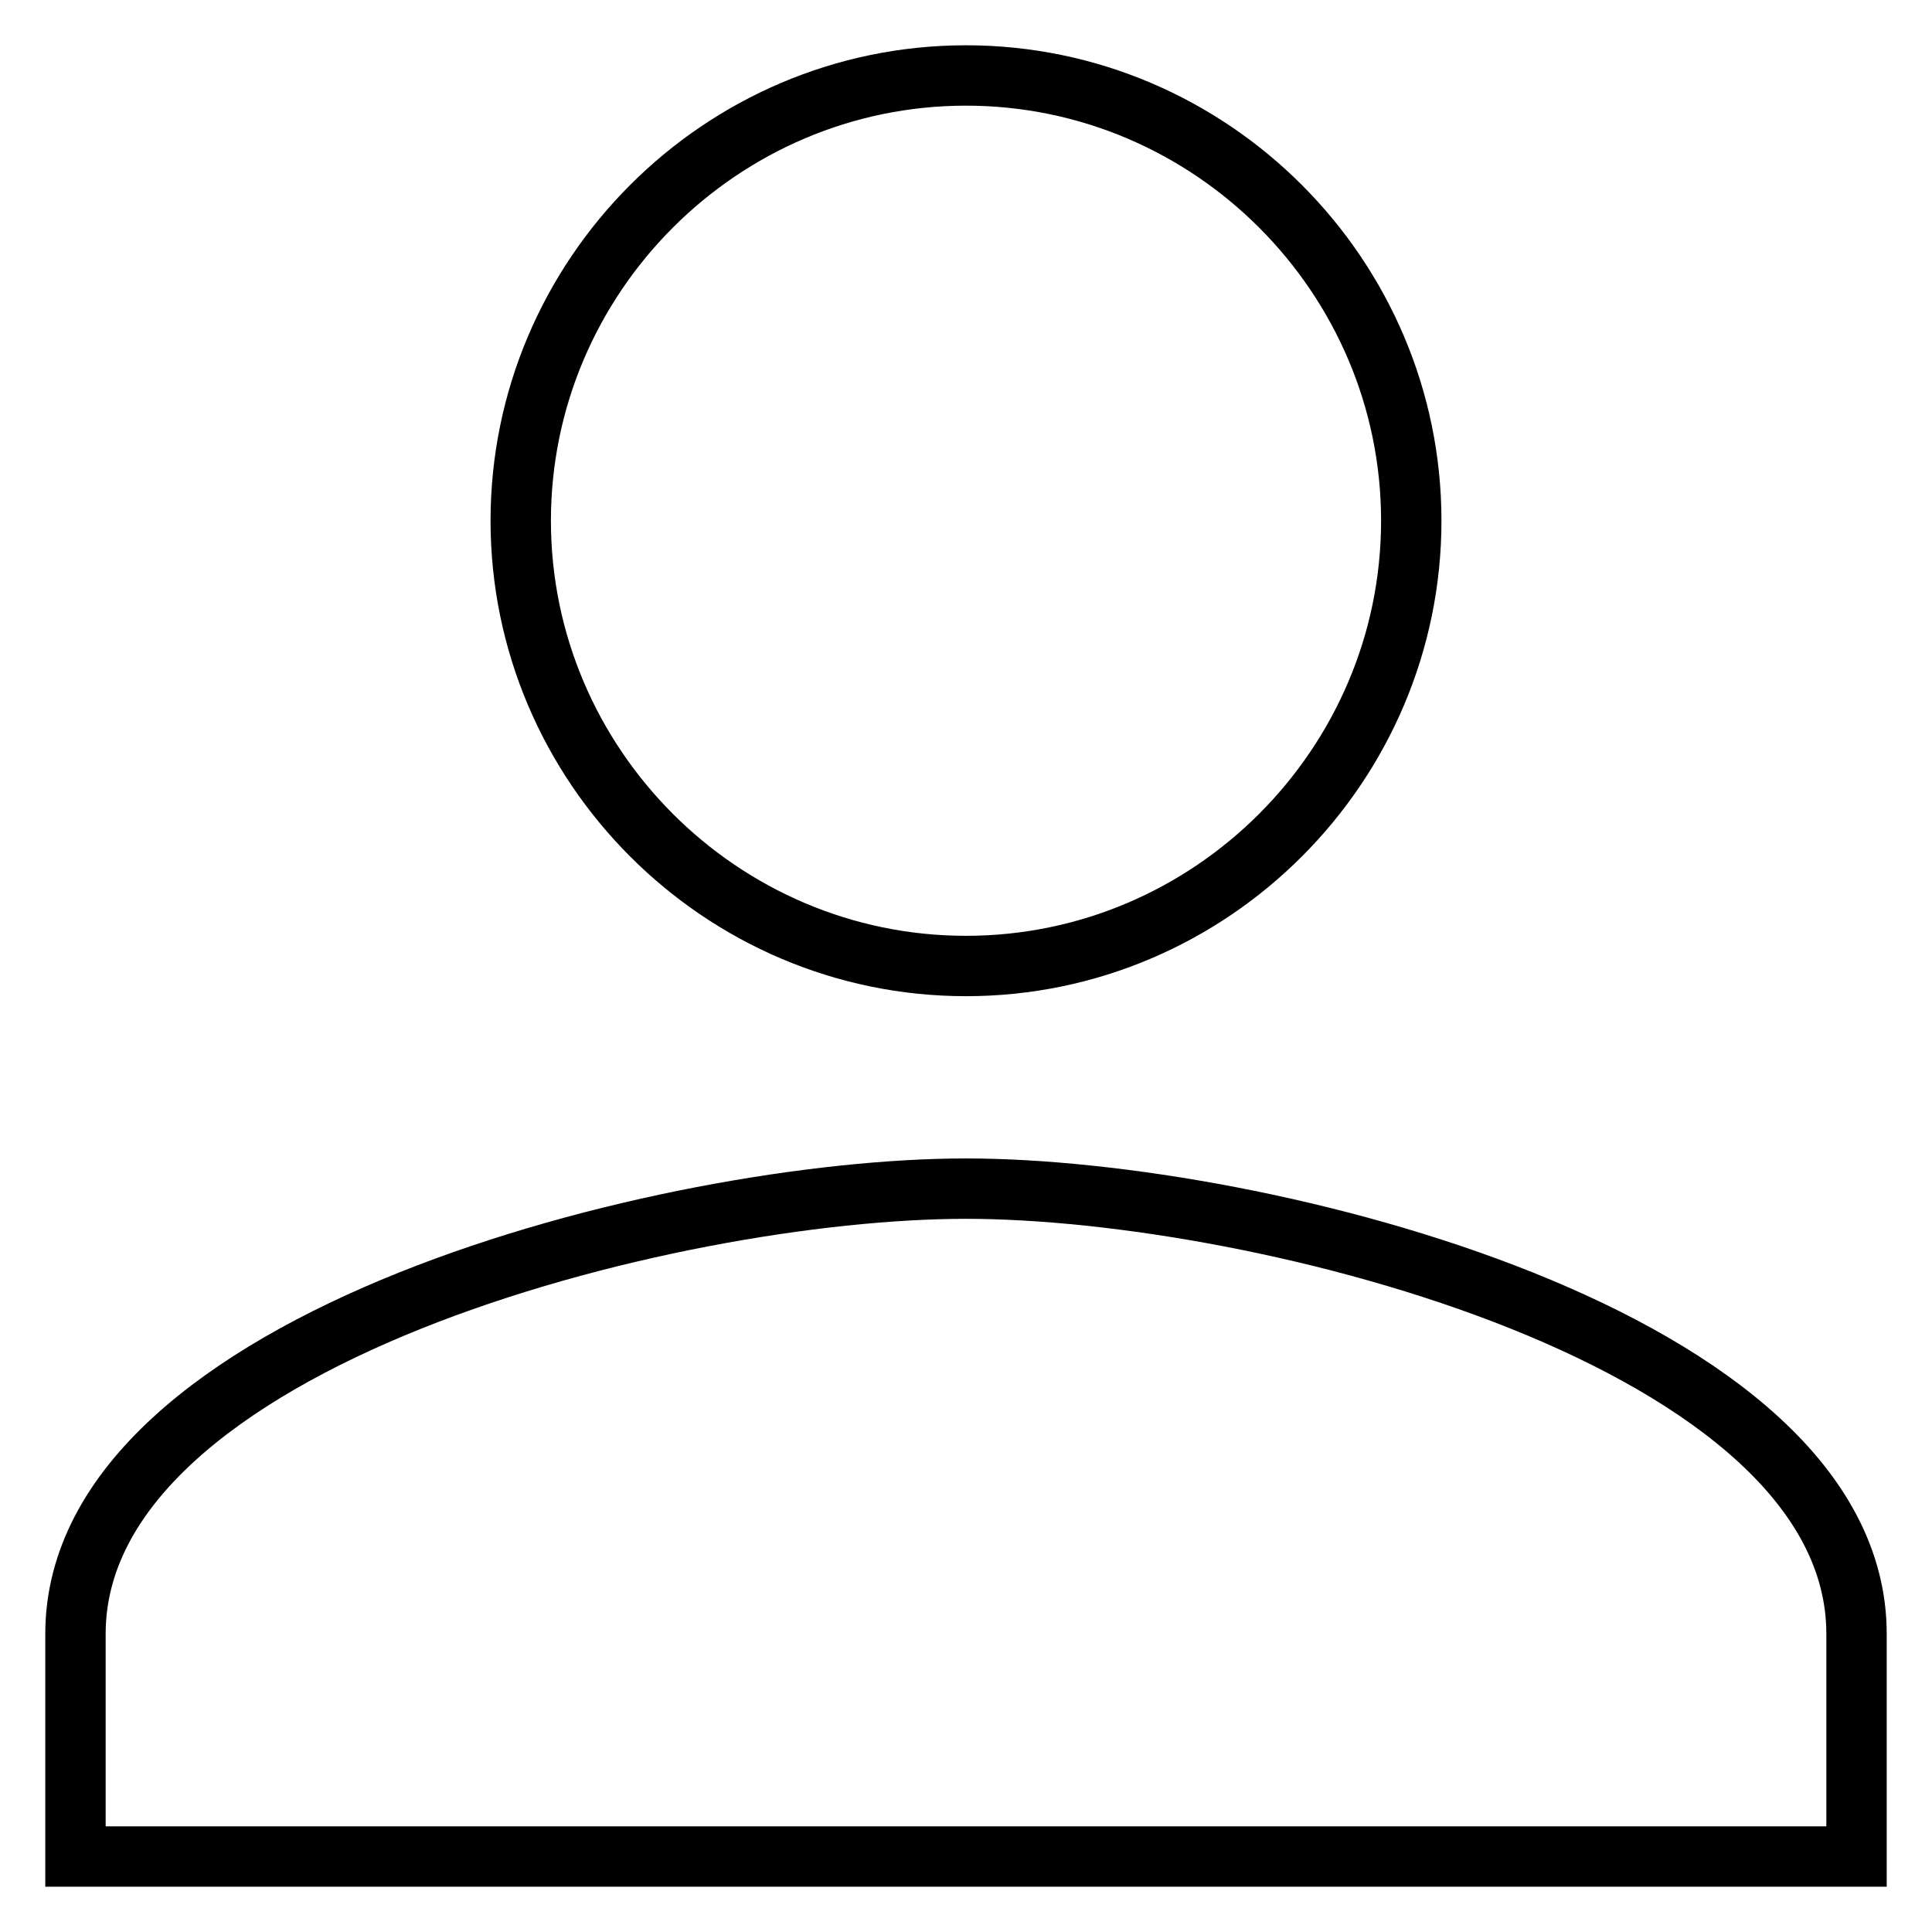
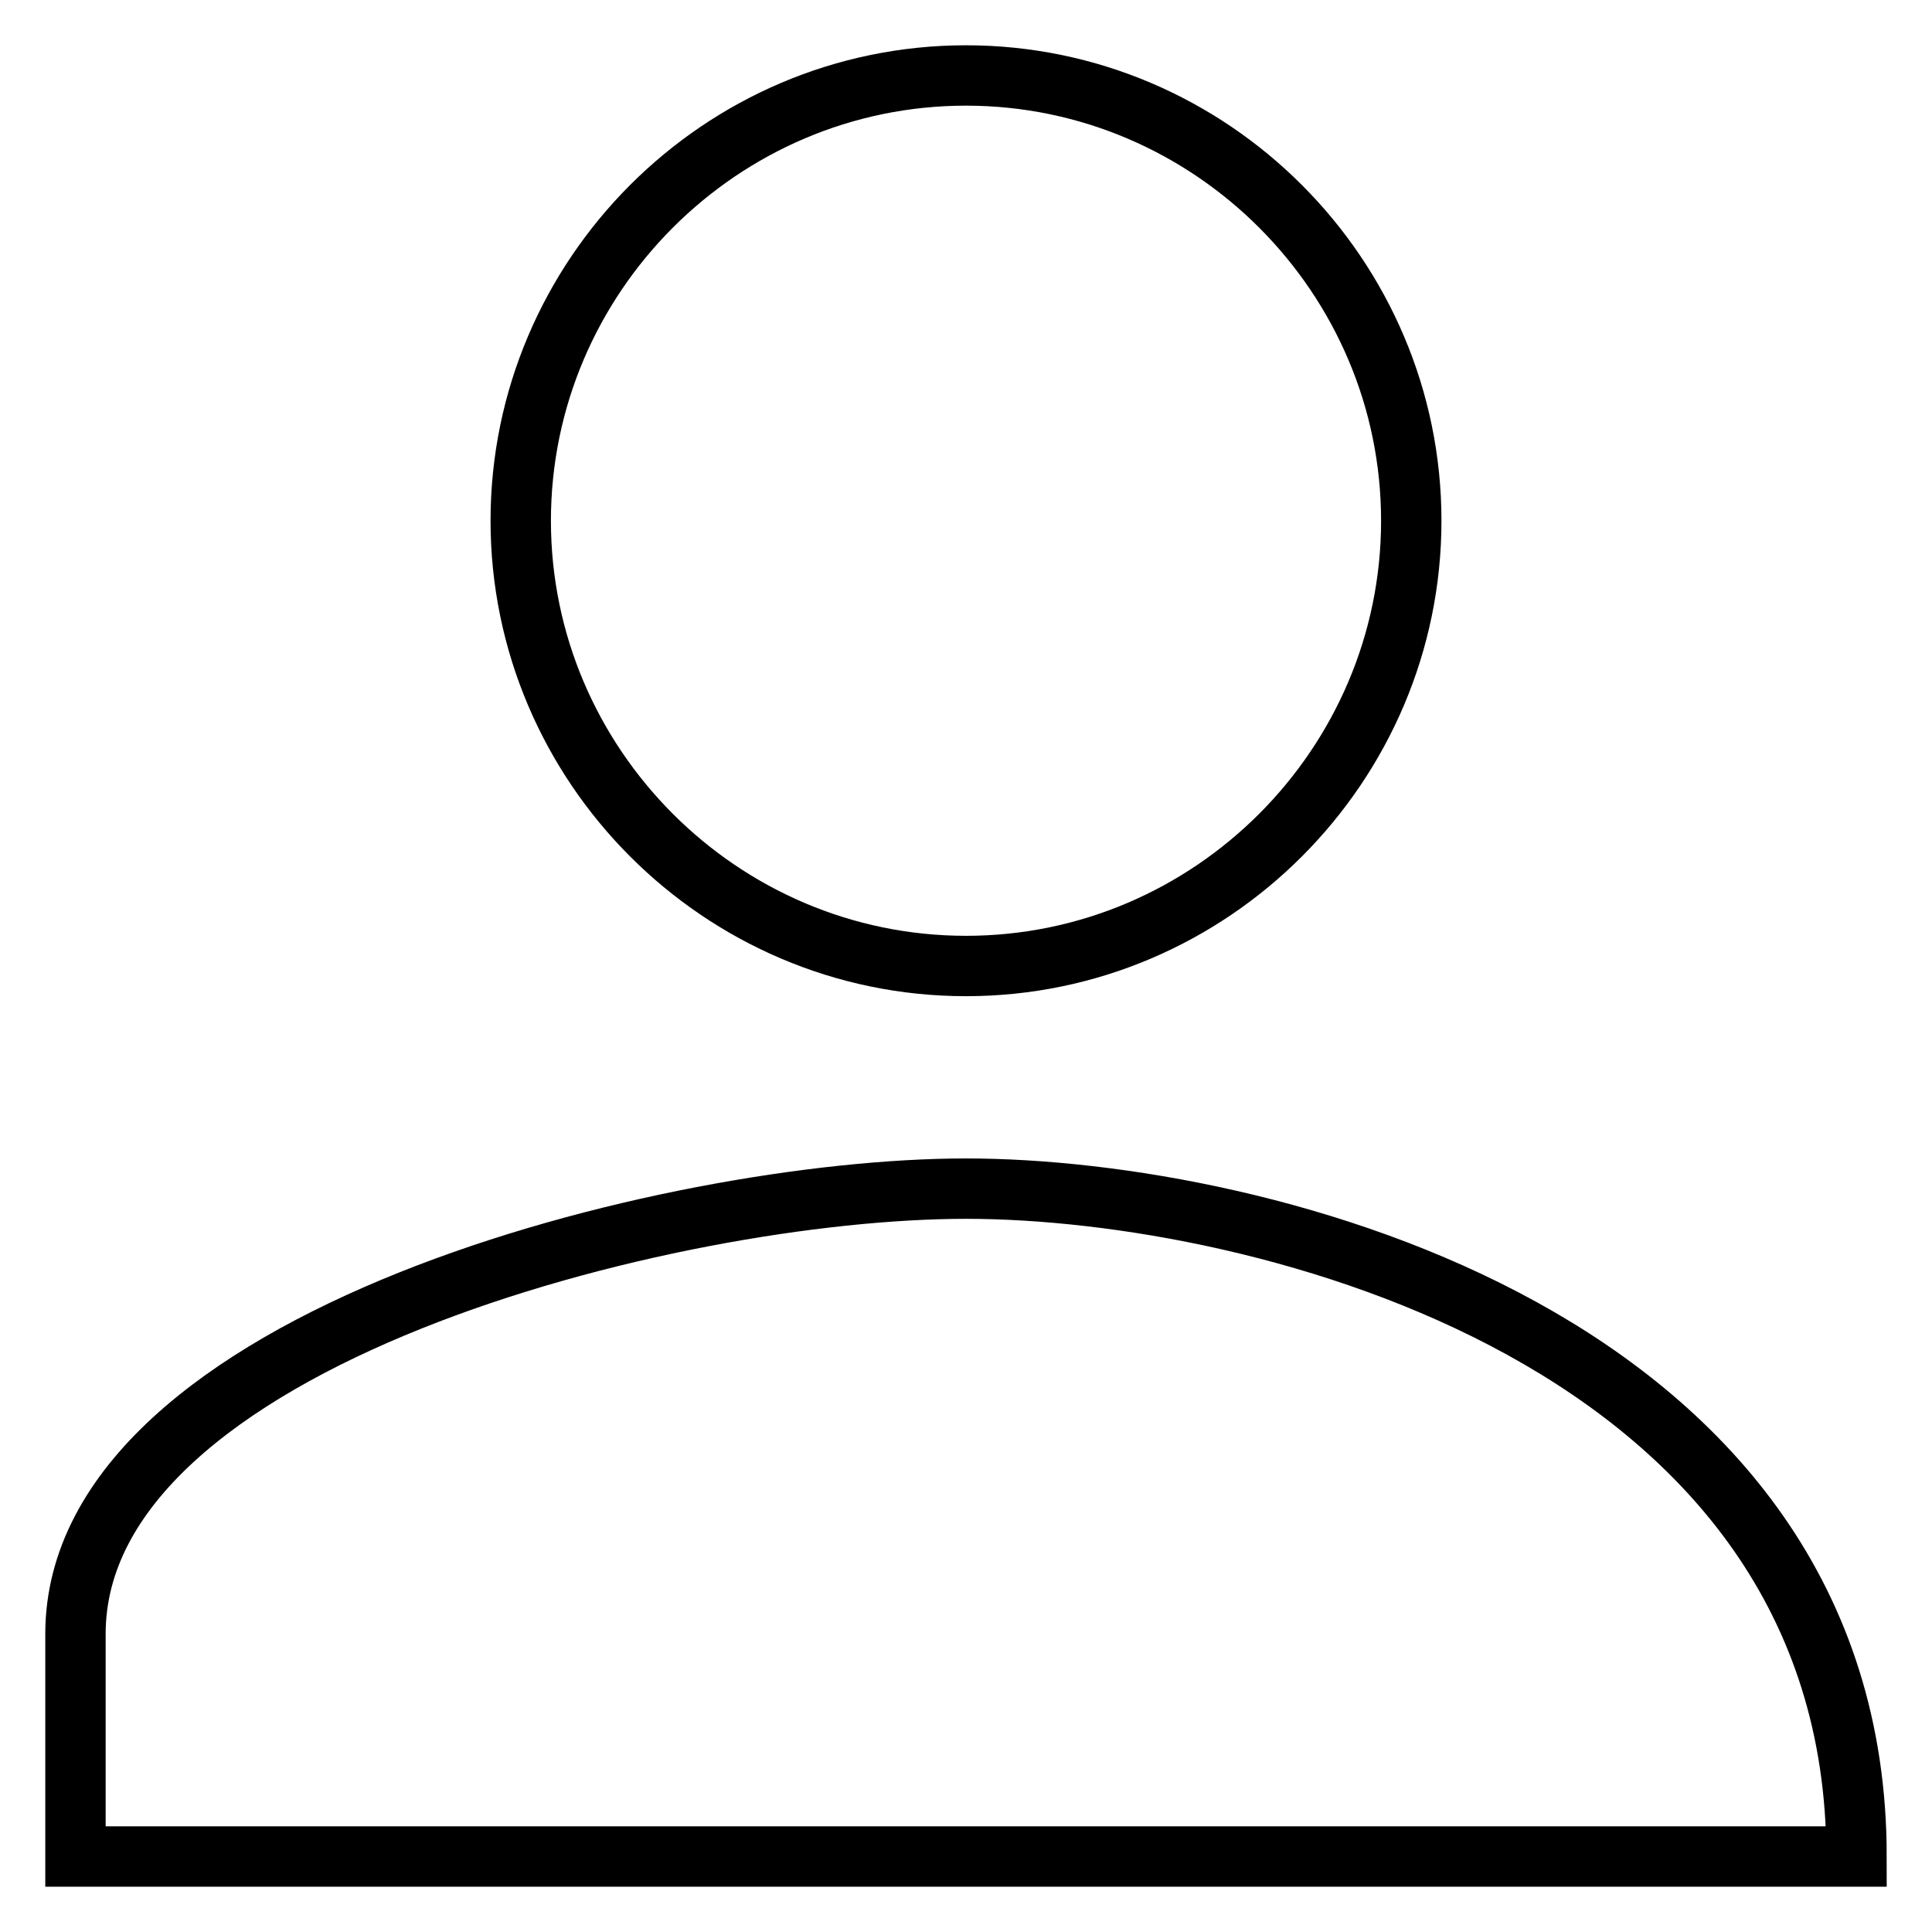
<svg xmlns="http://www.w3.org/2000/svg" version="1.1" x="0px" y="0px" viewBox="0 0 256 256" enable-background="new 0 0 256 256" xml:space="preserve">
  <g>
-     <path stroke-width="8" fill-opacity="0" stroke="#000000" d="M128,128c32.5,0,59-26.6,59-59s-26.5-59-59-59S69,36.6,69,69S95.5,128,128,128z M128,157.5 c-39.1,0-118,19.9-118,59V246h236v-29.5C246,177.4,167.1,157.5,128,157.5z" />
+     <path stroke-width="8" fill-opacity="0" stroke="#000000" d="M128,128c32.5,0,59-26.6,59-59s-26.5-59-59-59S69,36.6,69,69S95.5,128,128,128z M128,157.5 c-39.1,0-118,19.9-118,59V246h236C246,177.4,167.1,157.5,128,157.5z" />
  </g>
</svg>